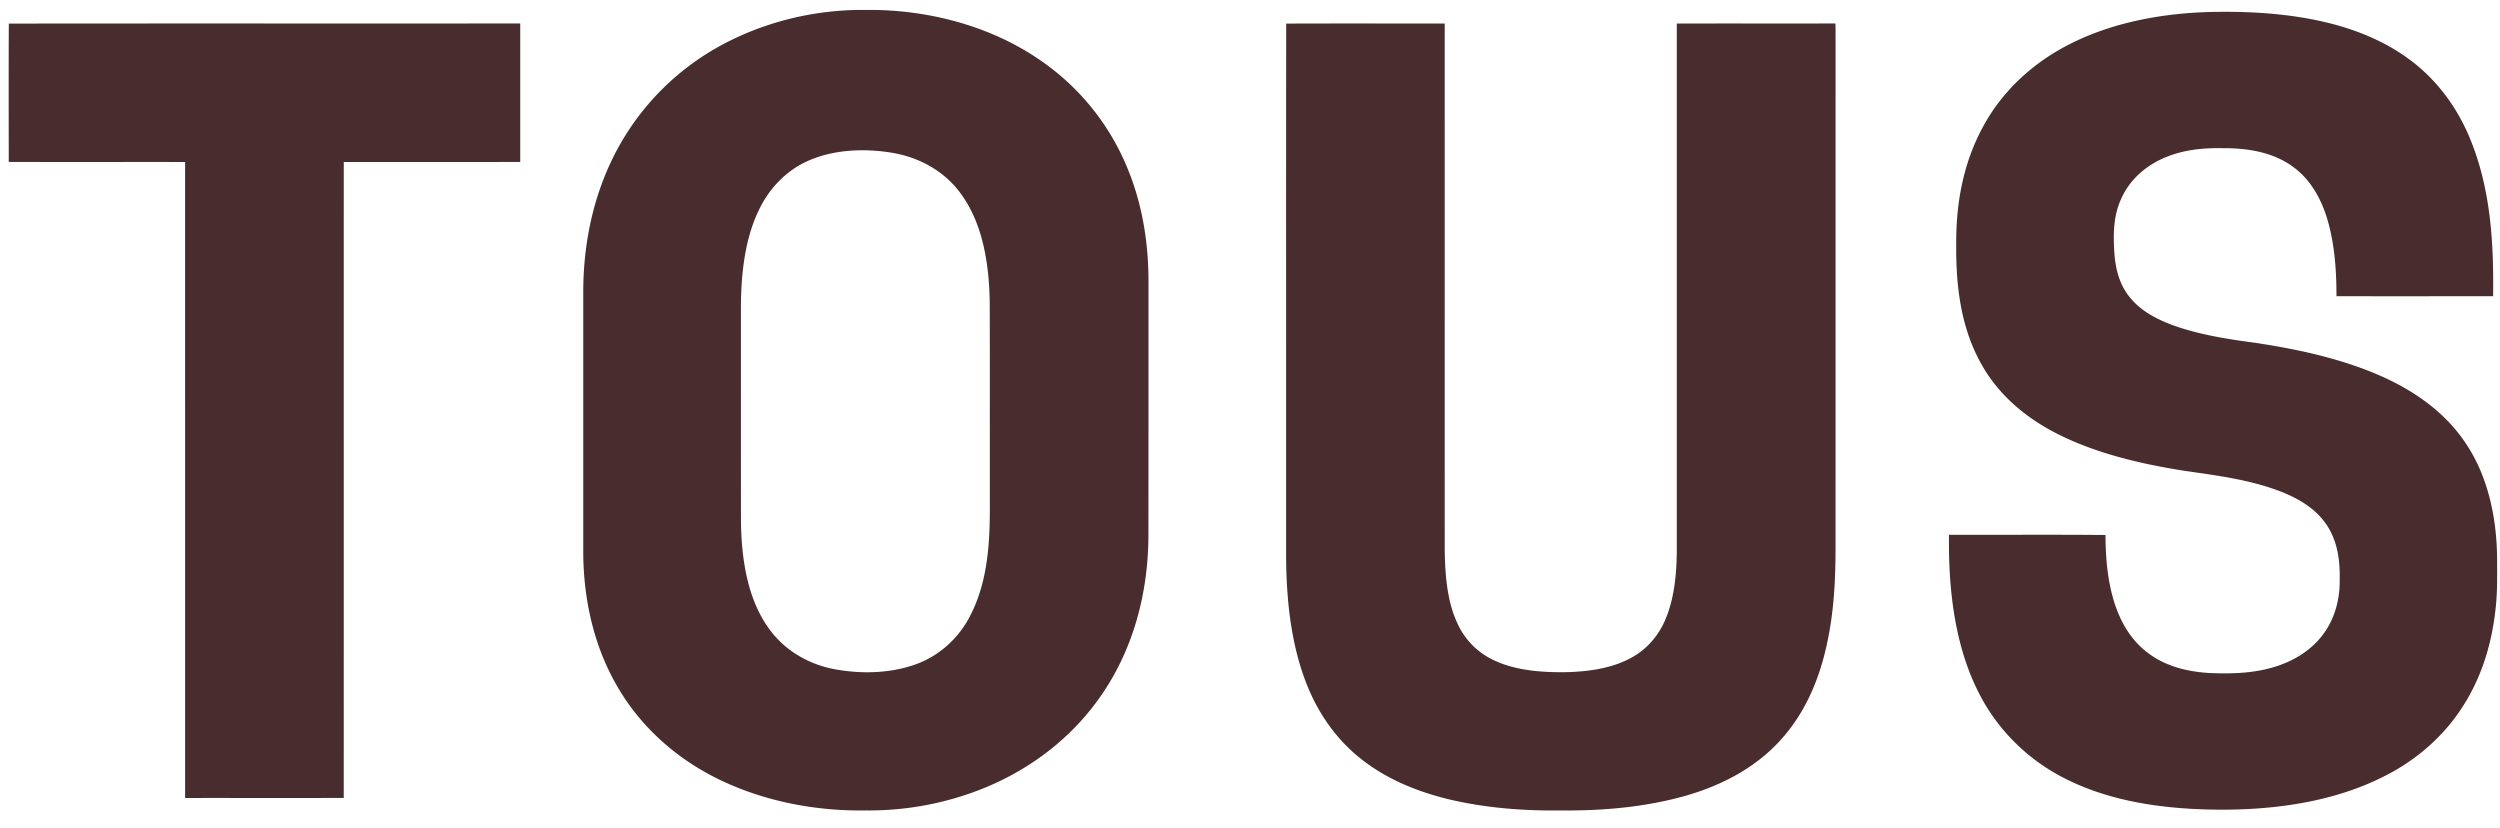
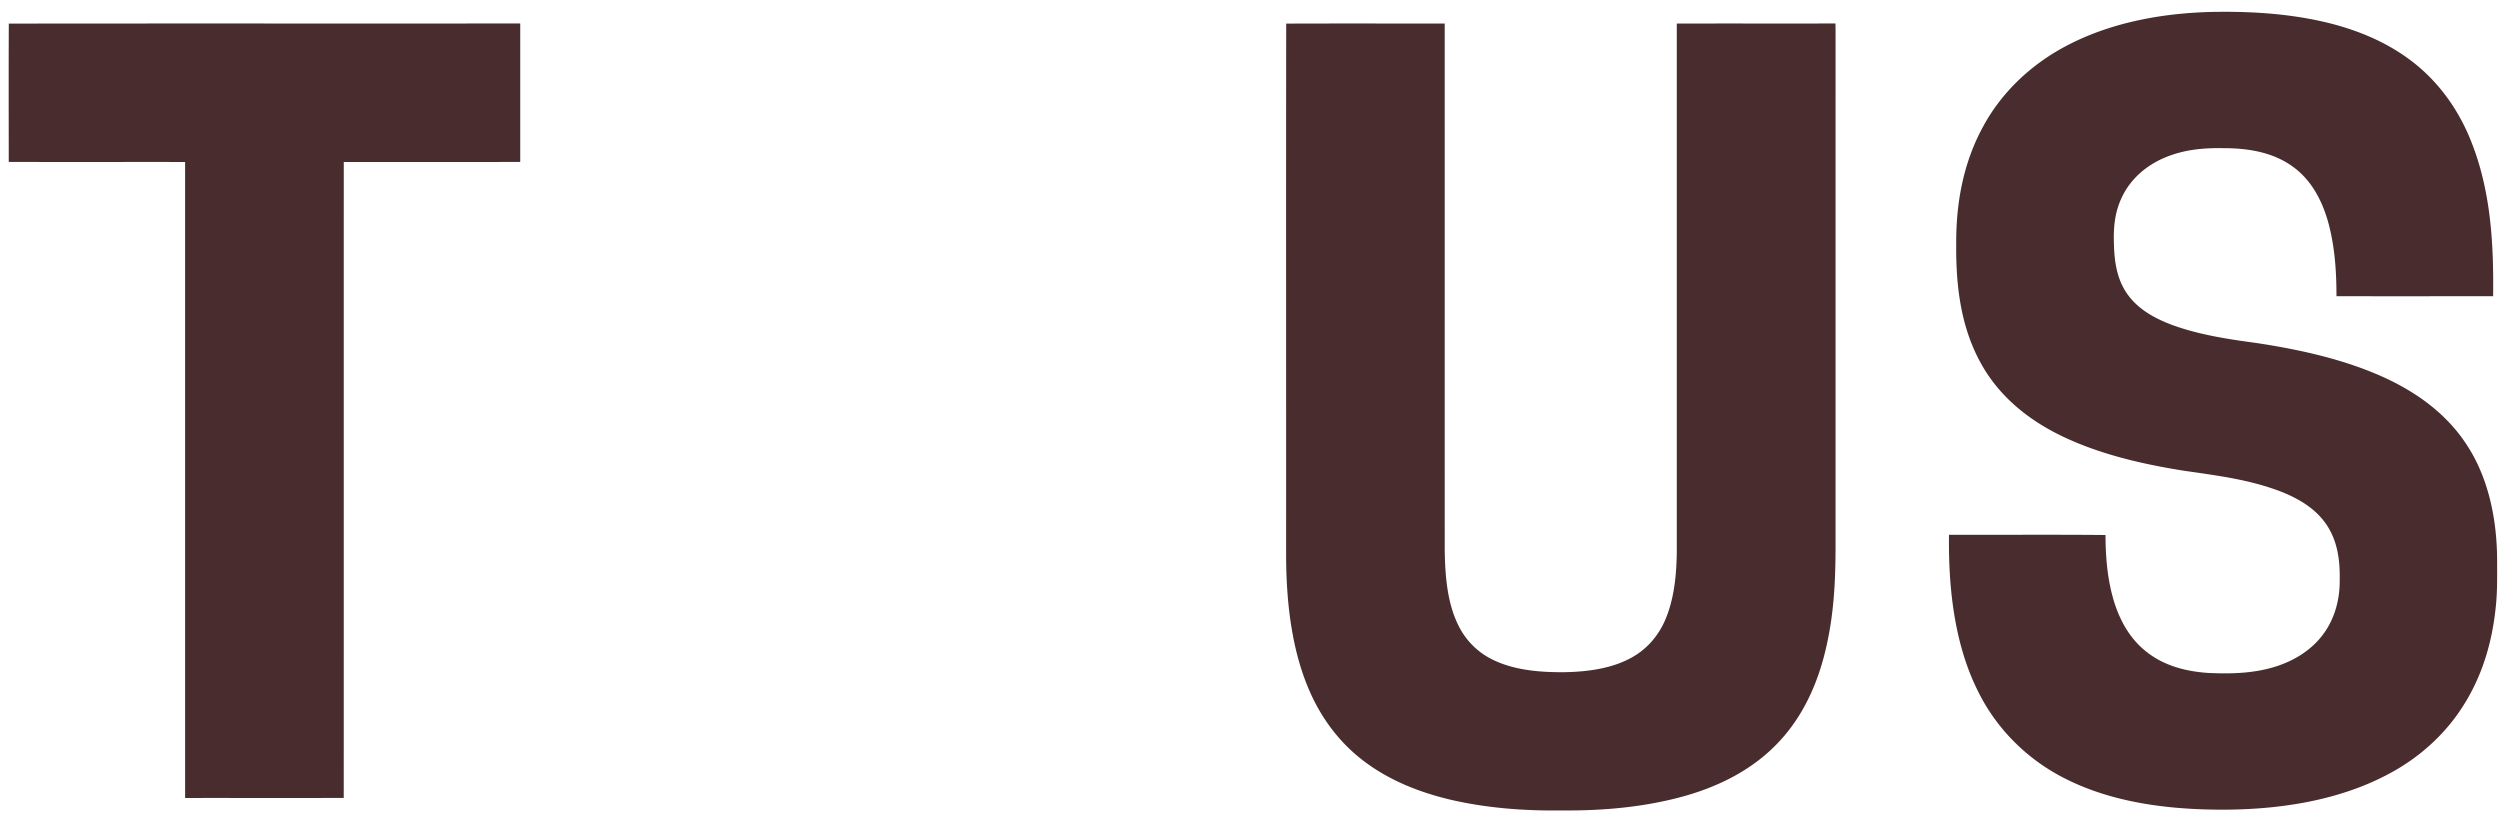
<svg xmlns="http://www.w3.org/2000/svg" fill="none" height="48" width="145">
  <path d="M128.42.69c2.296-.036 4.572.116 6.805.684 1.574.412 3.074 1.03 4.4 1.986 1.619 1.152 2.837 2.773 3.604 4.6 1.231 2.938 1.41 6.074 1.372 9.221-3.028-.002-6.057.006-9.086-.003.003-1.466-.104-2.997-.514-4.41-.358-1.209-.964-2.334-1.997-3.088-1.168-.857-2.628-1.088-4.044-1.086-1.15-.022-2.262.08-3.336.52-1.116.453-2.069 1.263-2.575 2.37-.402.855-.477 1.756-.44 2.689.024 1.02.177 2.035.779 2.886.638.9 1.619 1.424 2.628 1.8 1.522.553 3.196.812 4.793 1.025 2.596.39 5.311.983 7.694 2.113 1.863.89 3.508 2.13 4.627 3.894 1.25 1.948 1.703 4.367 1.703 6.654.002.896.018 1.81-.083 2.7-.204 1.976-.762 3.89-1.815 5.58-1.104 1.797-2.717 3.215-4.587 4.166-2.919 1.505-6.356 1.983-9.603 1.97-3.013-.015-6.2-.41-8.924-1.782-2.168-1.077-3.966-2.832-5.055-5.004-1.415-2.766-1.765-6.089-1.724-9.157 3.024.008 6.056-.016 9.078.012 0 1.259.112 2.575.472 3.786.35 1.16.931 2.22 1.892 2.98 1.038.827 2.315 1.152 3.616 1.236 1.236.055 2.464.032 3.663-.305 1.126-.314 2.191-.918 2.916-1.853.724-.927 1.038-2.08 1.024-3.248.02-1.134-.121-2.23-.763-3.192-.615-.91-1.538-1.467-2.534-1.877-1.839-.731-3.77-.97-5.707-1.25-2.517-.395-5.174-1.013-7.452-2.185-1.836-.946-3.415-2.296-4.401-4.136-1.139-2.105-1.404-4.453-1.385-6.813-.016-2.393.41-4.737 1.568-6.848 1.12-2.063 2.889-3.68 4.967-4.741 2.573-1.322 5.555-1.84 8.424-1.895ZM.511 1.369c9.856-.012 19.797-.001 29.663-.007v8.032l-10.235.001c-.003 12.295.002 24.59-.002 36.886-3.067.005-6.134 0-9.2.002l-.001-36.888c-3.41-.003-6.82.004-10.228-.003-.002-2.67-.01-5.355.003-8.023ZM74.6 1.369c3.058-.012 6.134-.002 9.193-.006.002 10.178-.001 20.356.001 30.533.019 1.428.135 3.046.778 4.345a4.305 4.305 0 0 0 2.126 2.077c1.25.583 2.782.688 4.143.667 1.295-.032 2.684-.218 3.829-.866.844-.471 1.495-1.223 1.887-2.105.546-1.23.683-2.678.697-4.01V1.366c3.067-.007 6.134.002 9.201-.004.004.127.007.254.008.382l-.001 30.044c-.004 1.825-.089 3.612-.466 5.403-.425 2.068-1.227 4.045-2.638 5.637-1.47 1.666-3.43 2.697-5.54 3.31-2.319.665-4.79.89-7.195.867-2.188.032-4.435-.134-6.57-.641-1.755-.423-3.455-1.098-4.908-2.19-1.418-1.057-2.503-2.5-3.202-4.122-1.05-2.41-1.341-5.226-1.348-7.832.004-10.26-.008-20.602.005-30.851Z" fill="#482C2E" />
-   <path clip-rule="evenodd" d="M60.338 3.496C57.426 1.48 53.748.538 50.236.576c-2.925-.035-5.889.672-8.46 2.08a14.921 14.921 0 0 0-5.857 5.795c-1.44 2.57-2.079 5.488-2.09 8.423v15.238c.024 2.785.661 5.567 2.125 7.953 1.41 2.322 3.527 4.11 5.975 5.25 2.576 1.201 5.475 1.737 8.307 1.69a17.8 17.8 0 0 0 6.239-1.066c2.833-1.027 5.362-2.823 7.153-5.266 2.035-2.766 2.956-6.12 2.98-9.534.004-3.015.004-6.032.004-9.049v-5.756c.002-2.256-.355-4.48-1.216-6.57a14.027 14.027 0 0 0-5.058-6.268Zm-4.508 7.883c-.937-1.386-2.434-2.236-4.064-2.515-1.605-.268-3.42-.205-4.923.477-1.28.574-2.266 1.63-2.854 2.897-.842 1.762-1.024 3.898-1.016 5.826v4.651c0 2.52-.001 5.041.003 7.56.03 2.032.336 4.284 1.497 6.003.881 1.338 2.291 2.207 3.847 2.52 1.56.302 3.267.275 4.776-.261 1.443-.514 2.601-1.607 3.258-2.99 1.011-2.066 1.074-4.42 1.056-6.676v-4.215a1959.2 1959.2 0 0 0-.005-7.027c-.02-2.104-.343-4.486-1.575-6.25Z" fill="#482C2E" fill-rule="evenodd" />
</svg>